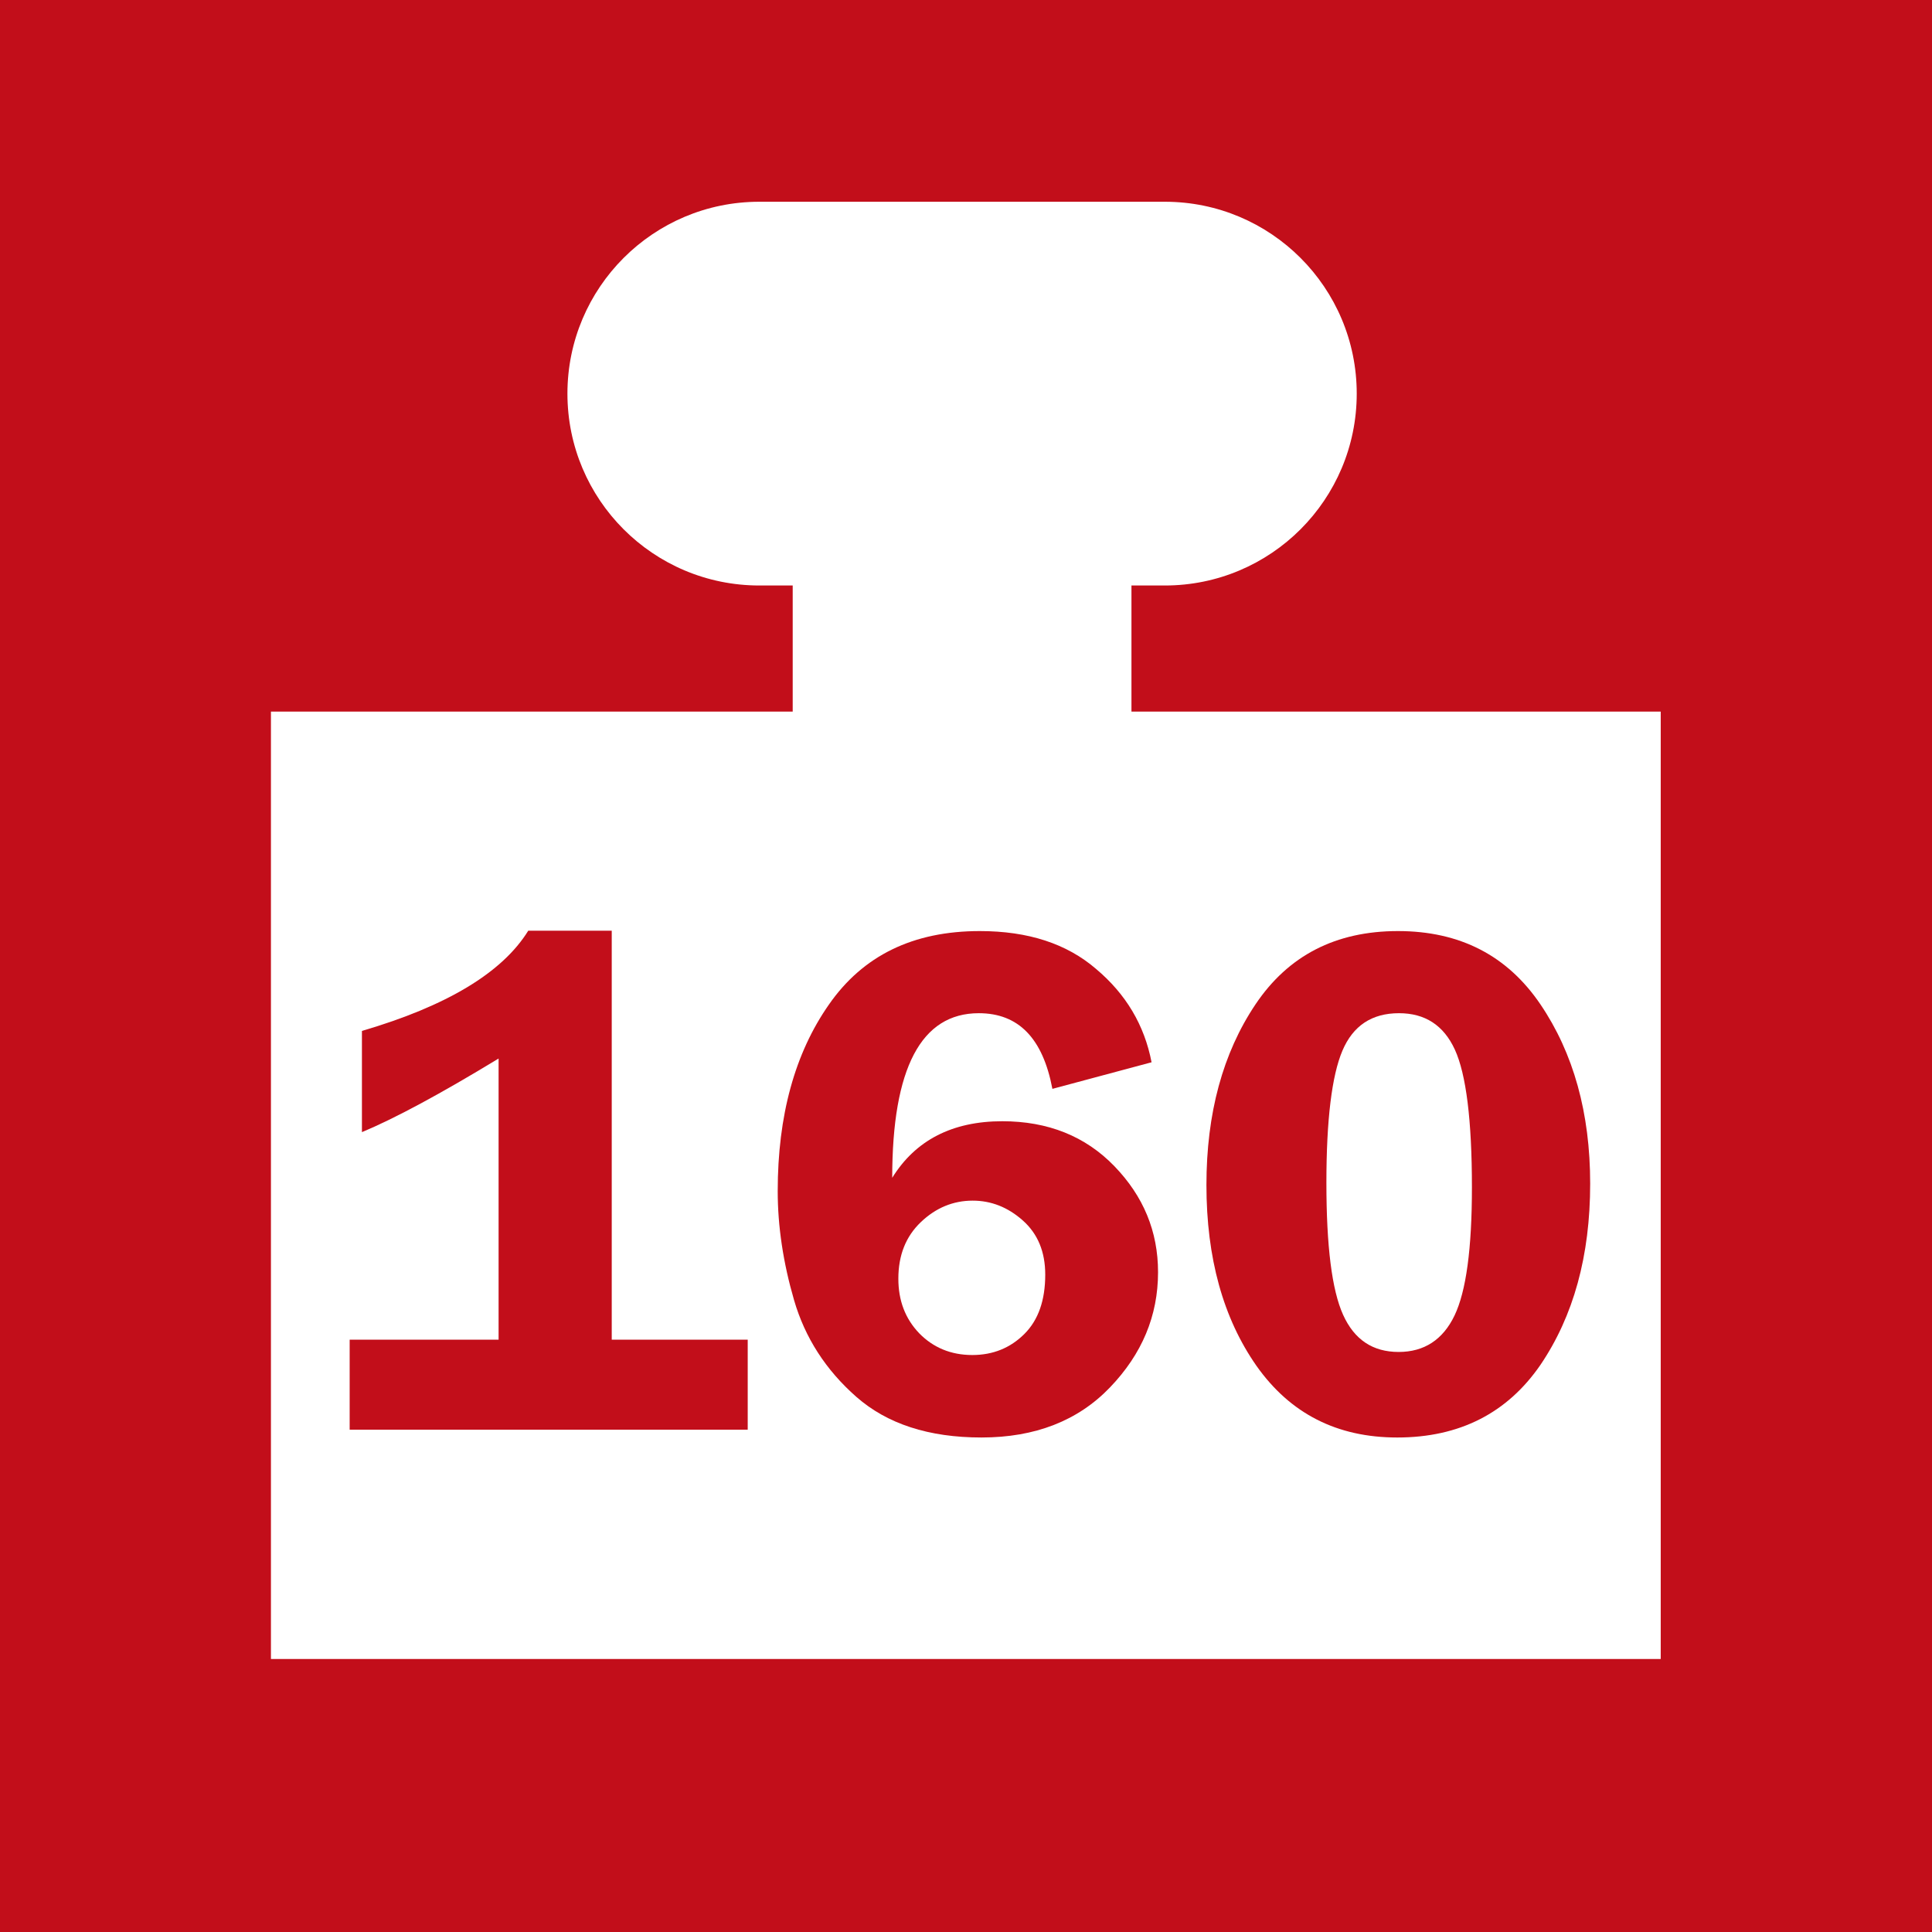
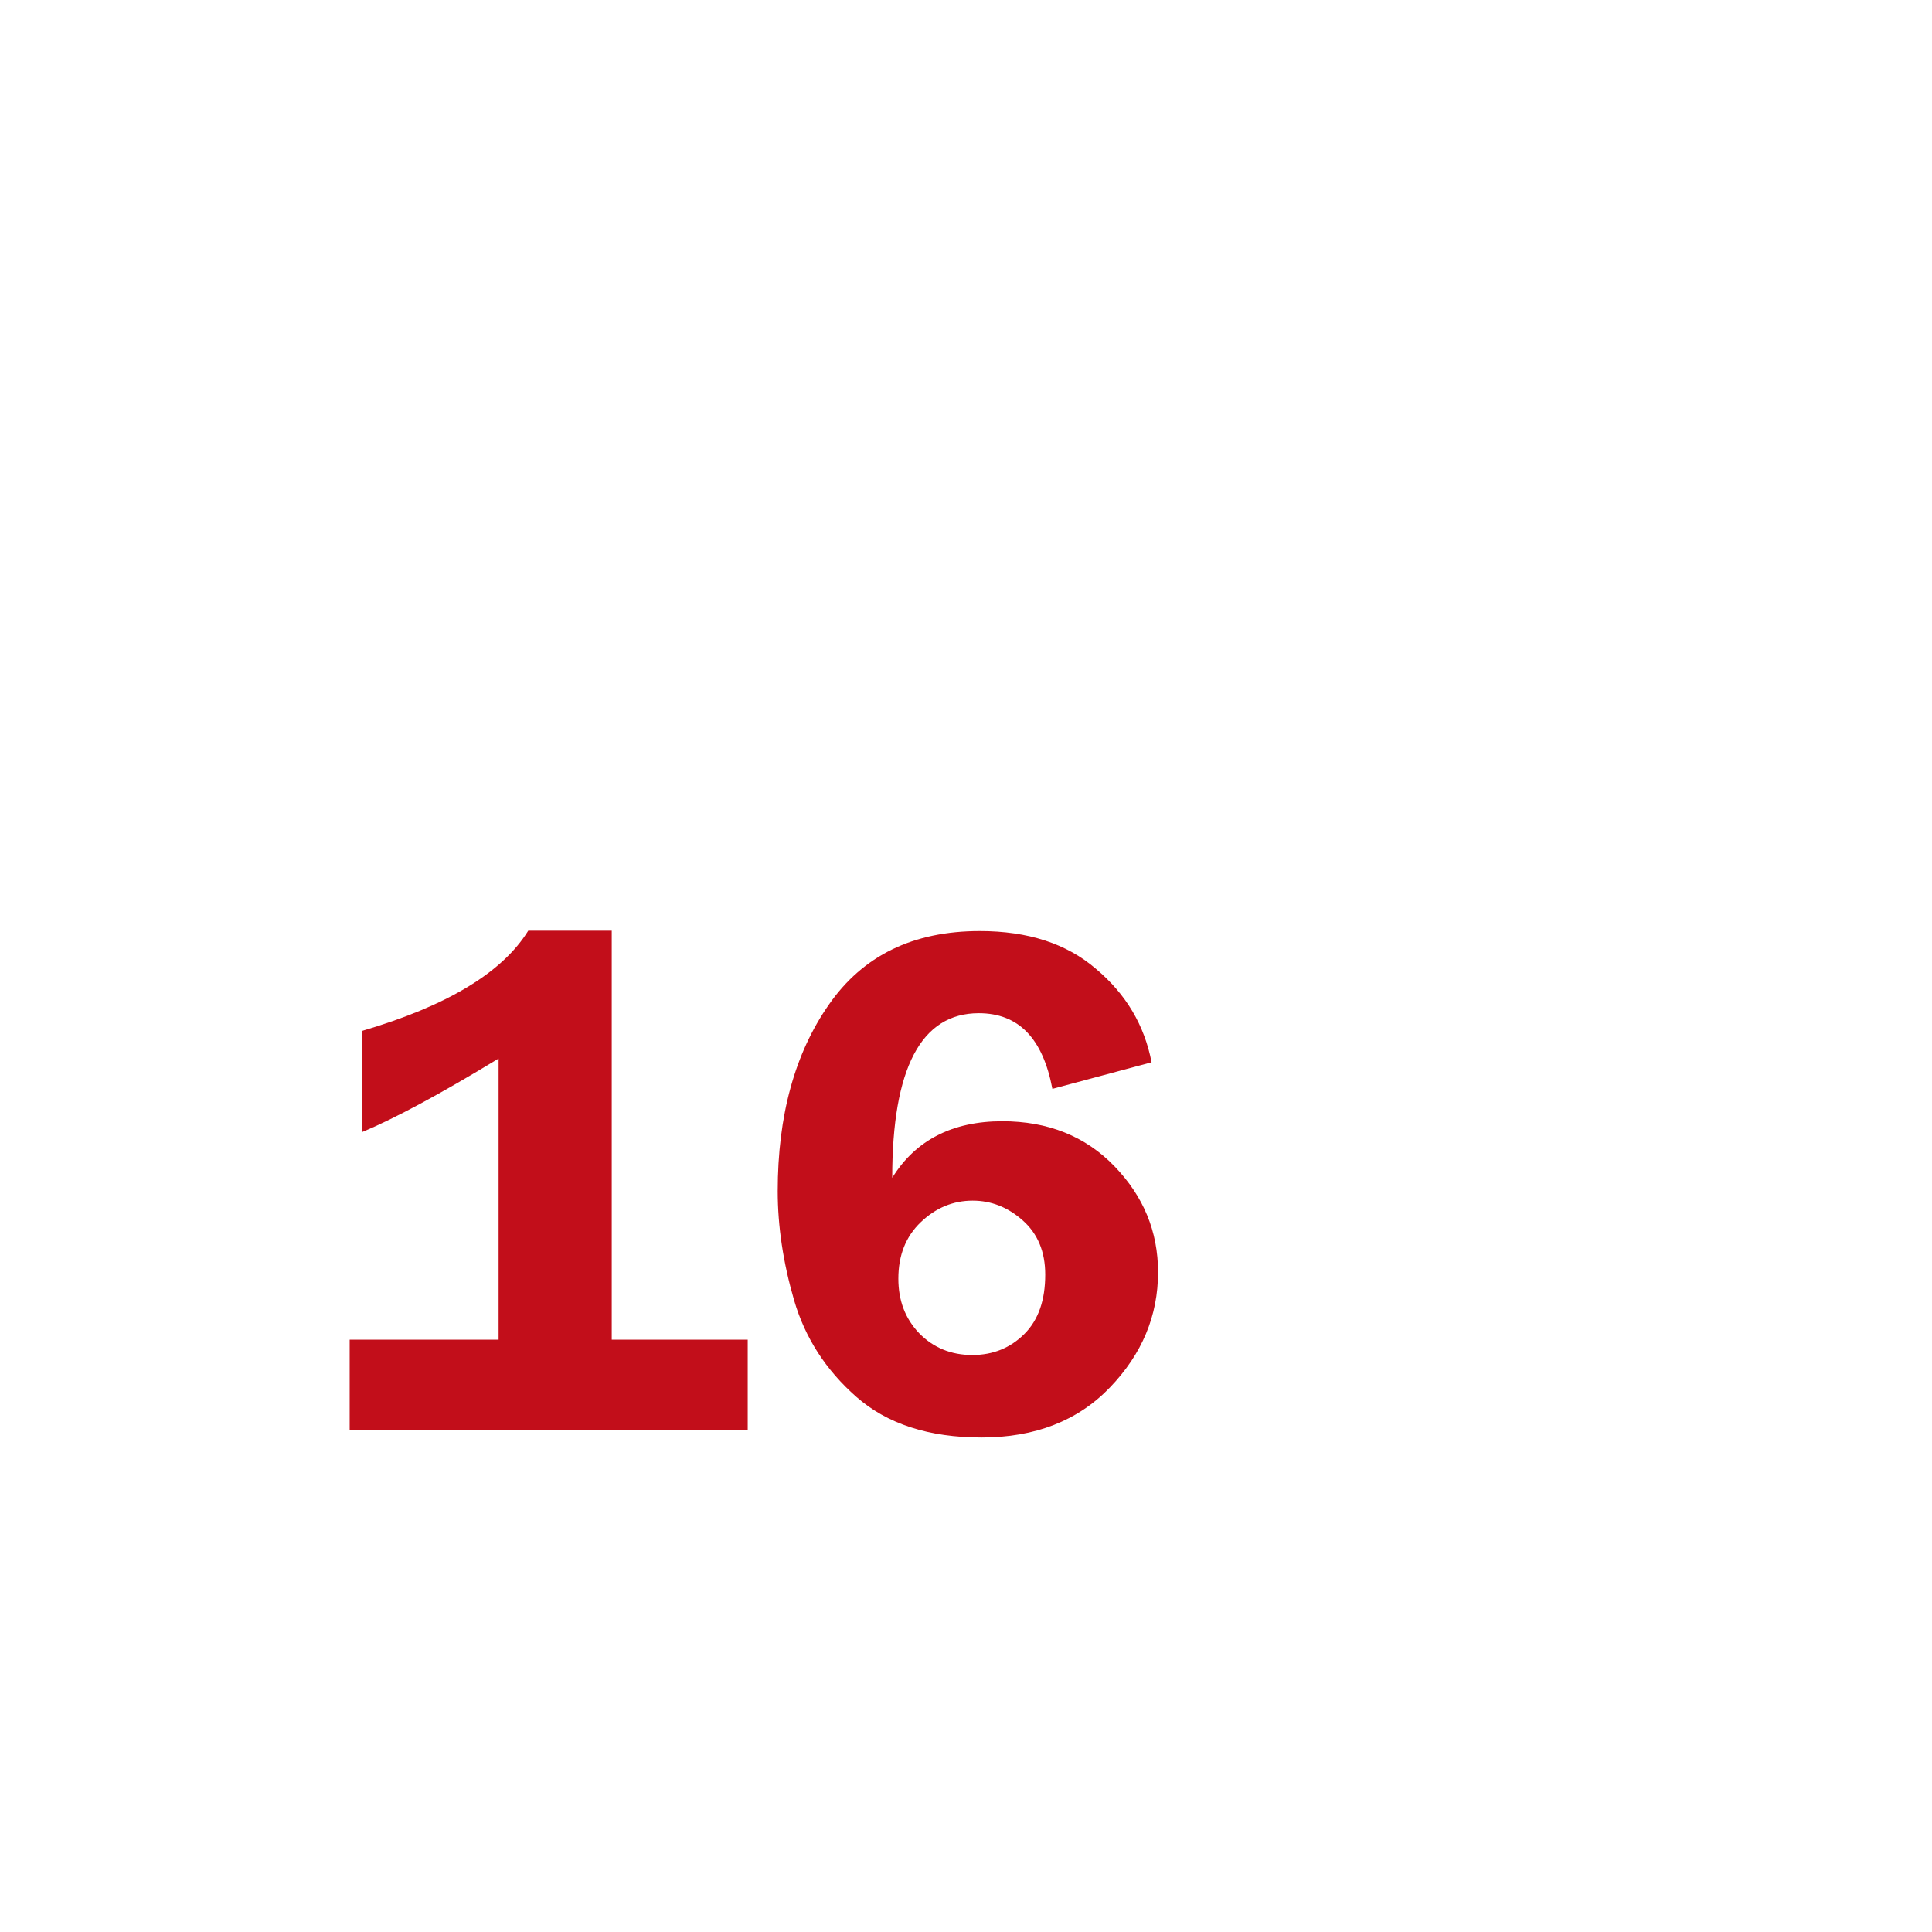
<svg xmlns="http://www.w3.org/2000/svg" version="1.1" id="Vrstva_1" x="0px" y="0px" viewBox="0 0 56.69 56.69" style="enable-background:new 0 0 56.69 56.69;" xml:space="preserve">
  <style type="text/css">
	.st0{fill:#C20E1A;}
	.st1{fill:#FFFFFF;}
</style>
-   <rect x="0" y="0" class="st0" width="56.69" height="56.69" />
-   <path class="st1" d="M33.2,20.88v-3.7h0.98c3.11,0,5.63-2.52,5.63-5.63c0-3.11-2.52-5.63-5.63-5.63h-11.9  c-3.11,0-5.63,2.52-5.63,5.63c0,3.11,2.52,5.63,5.63,5.63h0.98v3.7H7.95v27.8h40.78v-27.8H33.2" />
  <g>
    <path class="st0" d="M10.62,33.22v-2.97c2.49-0.73,4.12-1.71,4.88-2.94h2.45v12h3.99v2.64H10.26v-2.64h4.37v-8.25   C12.92,32.1,11.58,32.82,10.62,33.22z" />
    <path class="st0" d="M33.79,31.17l-2.91,0.78c-0.28-1.48-0.99-2.22-2.16-2.22c-1.69,0-2.54,1.61-2.54,4.83   c0.68-1.1,1.76-1.66,3.23-1.66c1.34,0,2.44,0.44,3.29,1.32c0.85,0.88,1.28,1.91,1.28,3.11c0,1.28-0.47,2.4-1.41,3.38   c-0.94,0.98-2.2,1.47-3.77,1.47c-1.55,0-2.77-0.4-3.67-1.19s-1.51-1.74-1.83-2.84c-0.32-1.1-0.48-2.17-0.48-3.2   c0-2.21,0.5-4.04,1.5-5.47c1-1.44,2.47-2.16,4.43-2.16c1.42,0,2.55,0.37,3.41,1.11C33.04,29.17,33.58,30.08,33.79,31.17z    M28.53,39.76c0.61,0,1.12-0.21,1.53-0.62s0.61-0.99,0.61-1.74c0-0.67-0.22-1.2-0.66-1.59c-0.44-0.39-0.93-0.58-1.47-0.58   c-0.57,0-1.08,0.21-1.52,0.63c-0.44,0.42-0.66,0.97-0.66,1.66c0,0.64,0.2,1.17,0.61,1.6C27.38,39.54,27.9,39.76,28.53,39.76z" />
-     <path class="st0" d="M41,42.18c-1.77,0-3.14-0.7-4.13-2.1c-0.98-1.4-1.47-3.17-1.47-5.31c0-2.1,0.48-3.87,1.44-5.3   c0.96-1.43,2.35-2.15,4.18-2.15c1.82,0,3.21,0.72,4.18,2.15c0.97,1.43,1.46,3.19,1.46,5.26c0,2.12-0.49,3.89-1.46,5.32   C44.23,41.46,42.83,42.18,41,42.18z M41.05,29.73c-0.8,0-1.35,0.37-1.66,1.1s-0.47,2.03-0.47,3.87c0,1.86,0.16,3.15,0.49,3.88   c0.33,0.73,0.87,1.09,1.63,1.09c0.75,0,1.3-0.36,1.64-1.07c0.34-0.71,0.51-1.96,0.51-3.76c0-1.97-0.17-3.32-0.5-4.04   S41.81,29.73,41.05,29.73z" />
  </g>
  <g>
</g>
  <g>
</g>
  <g>
</g>
  <g>
</g>
  <g>
</g>
  <g>
</g>
</svg>